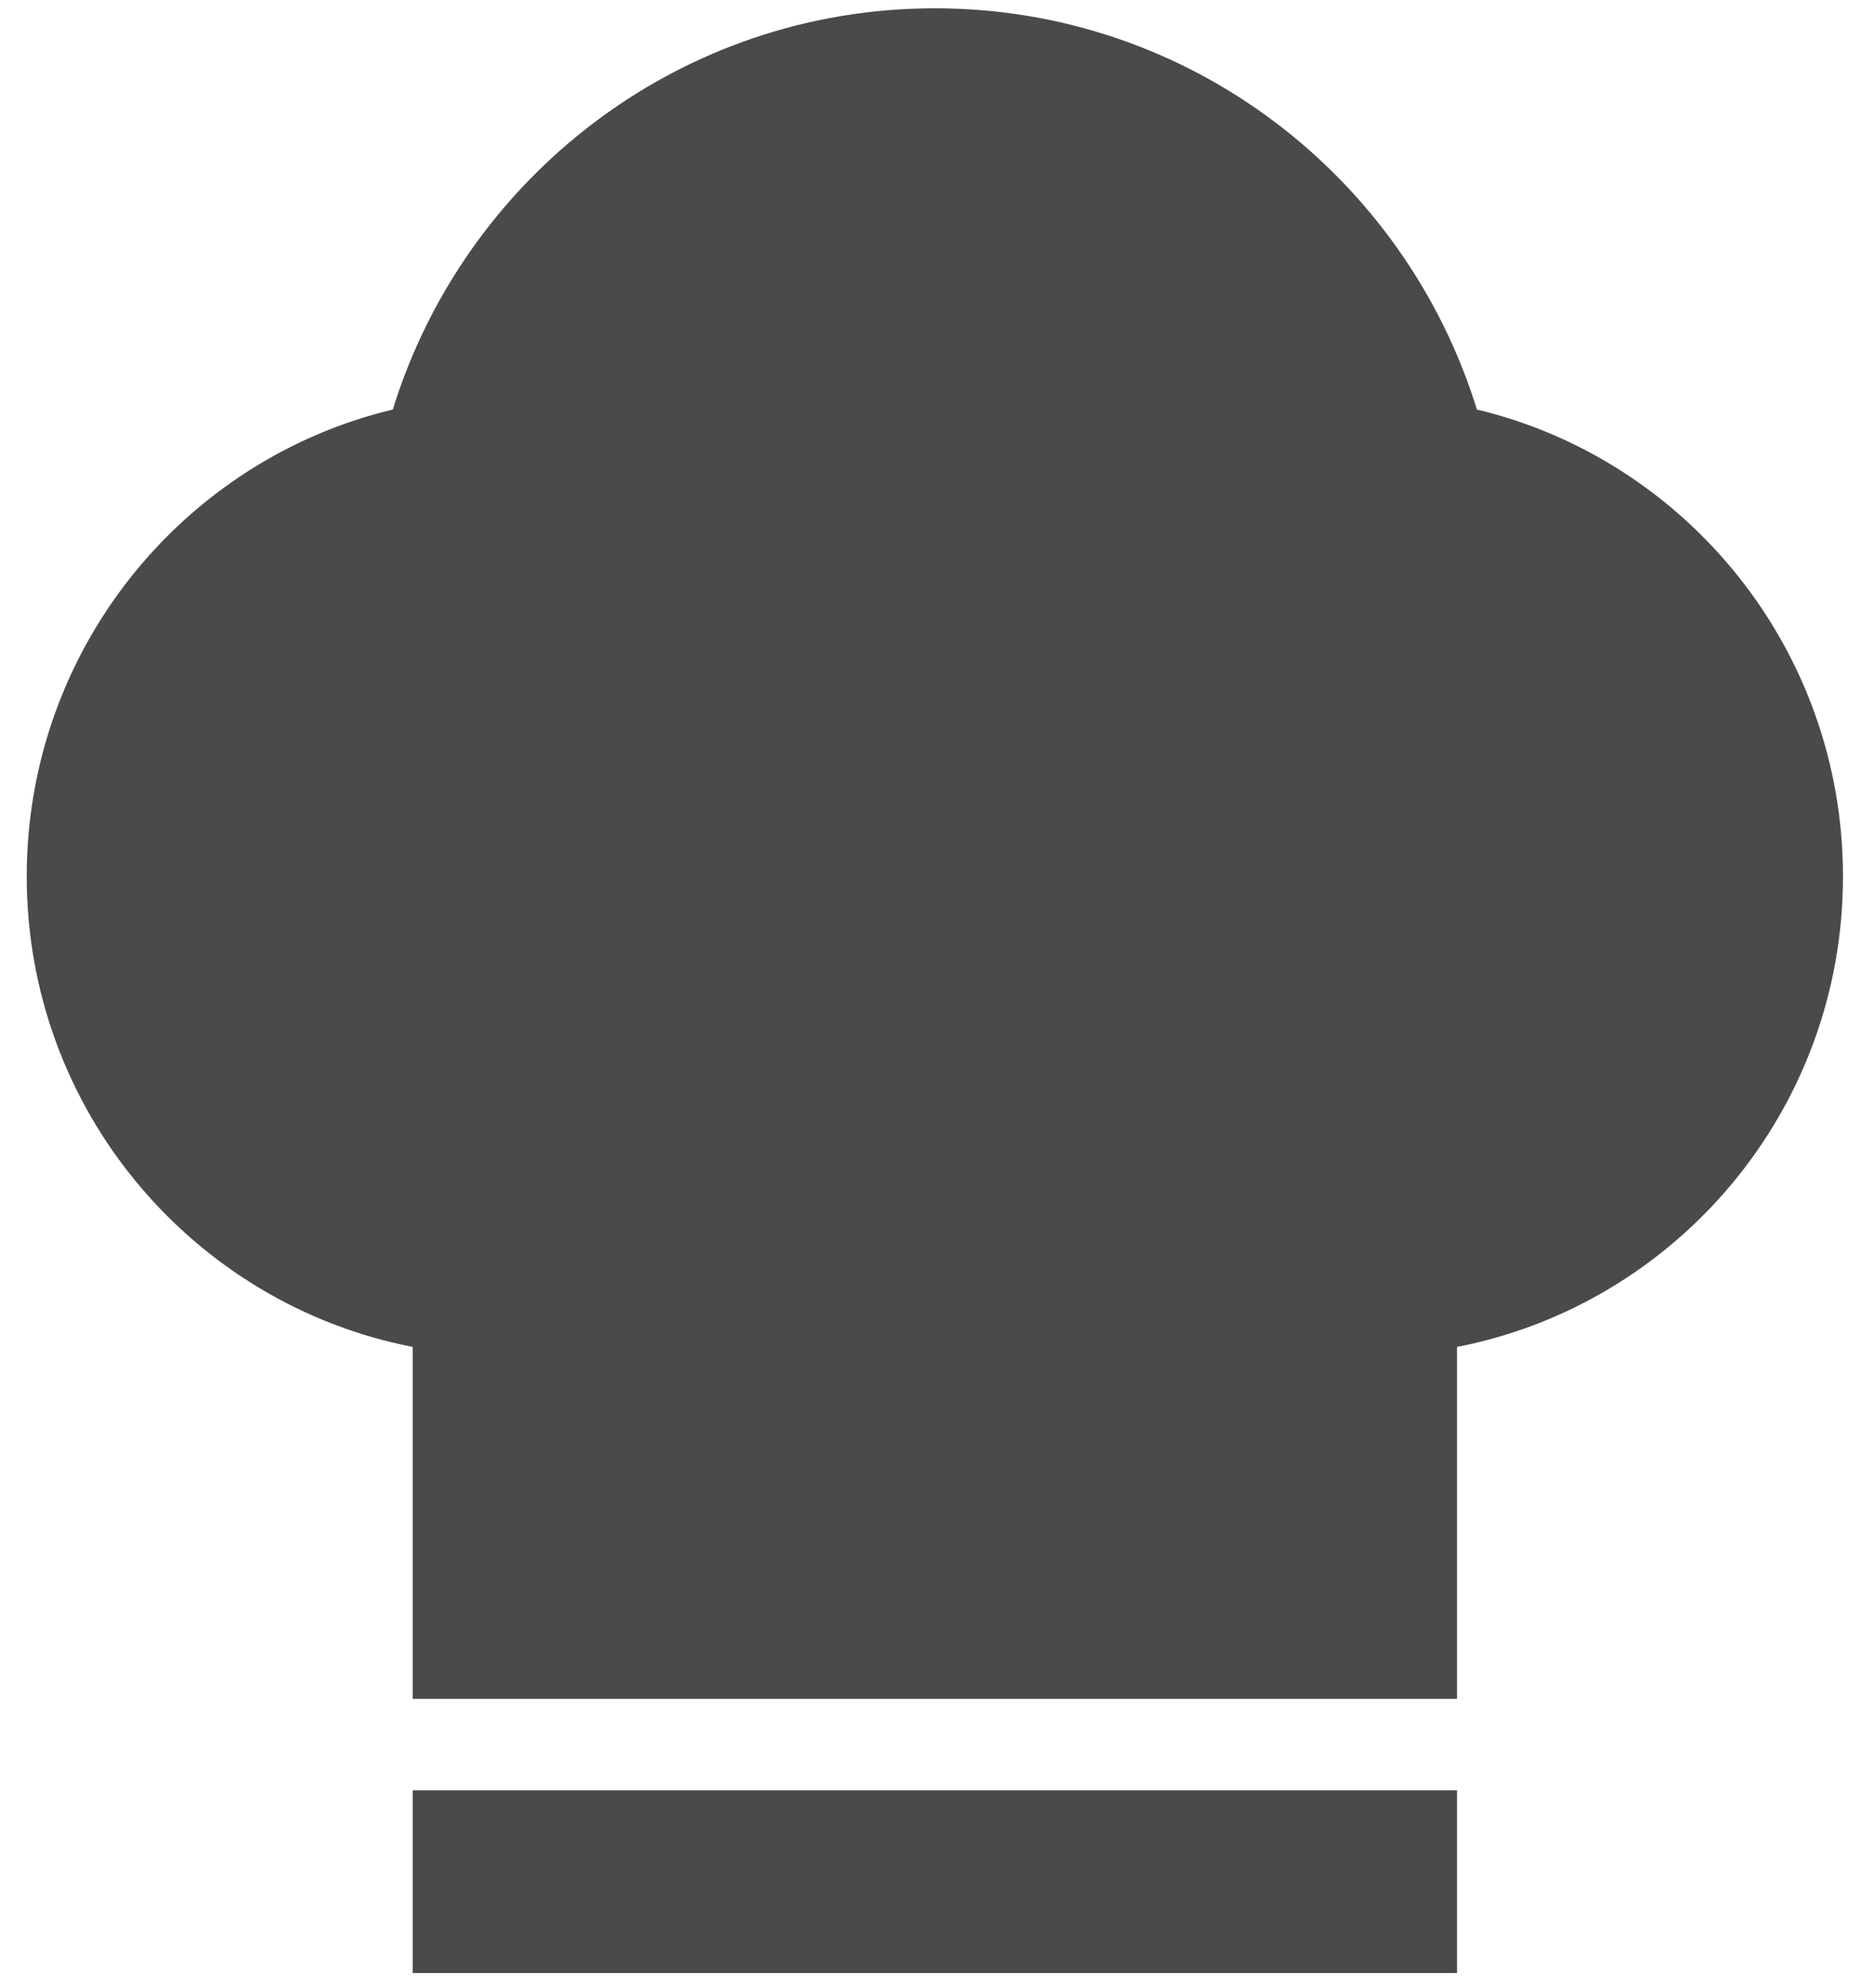
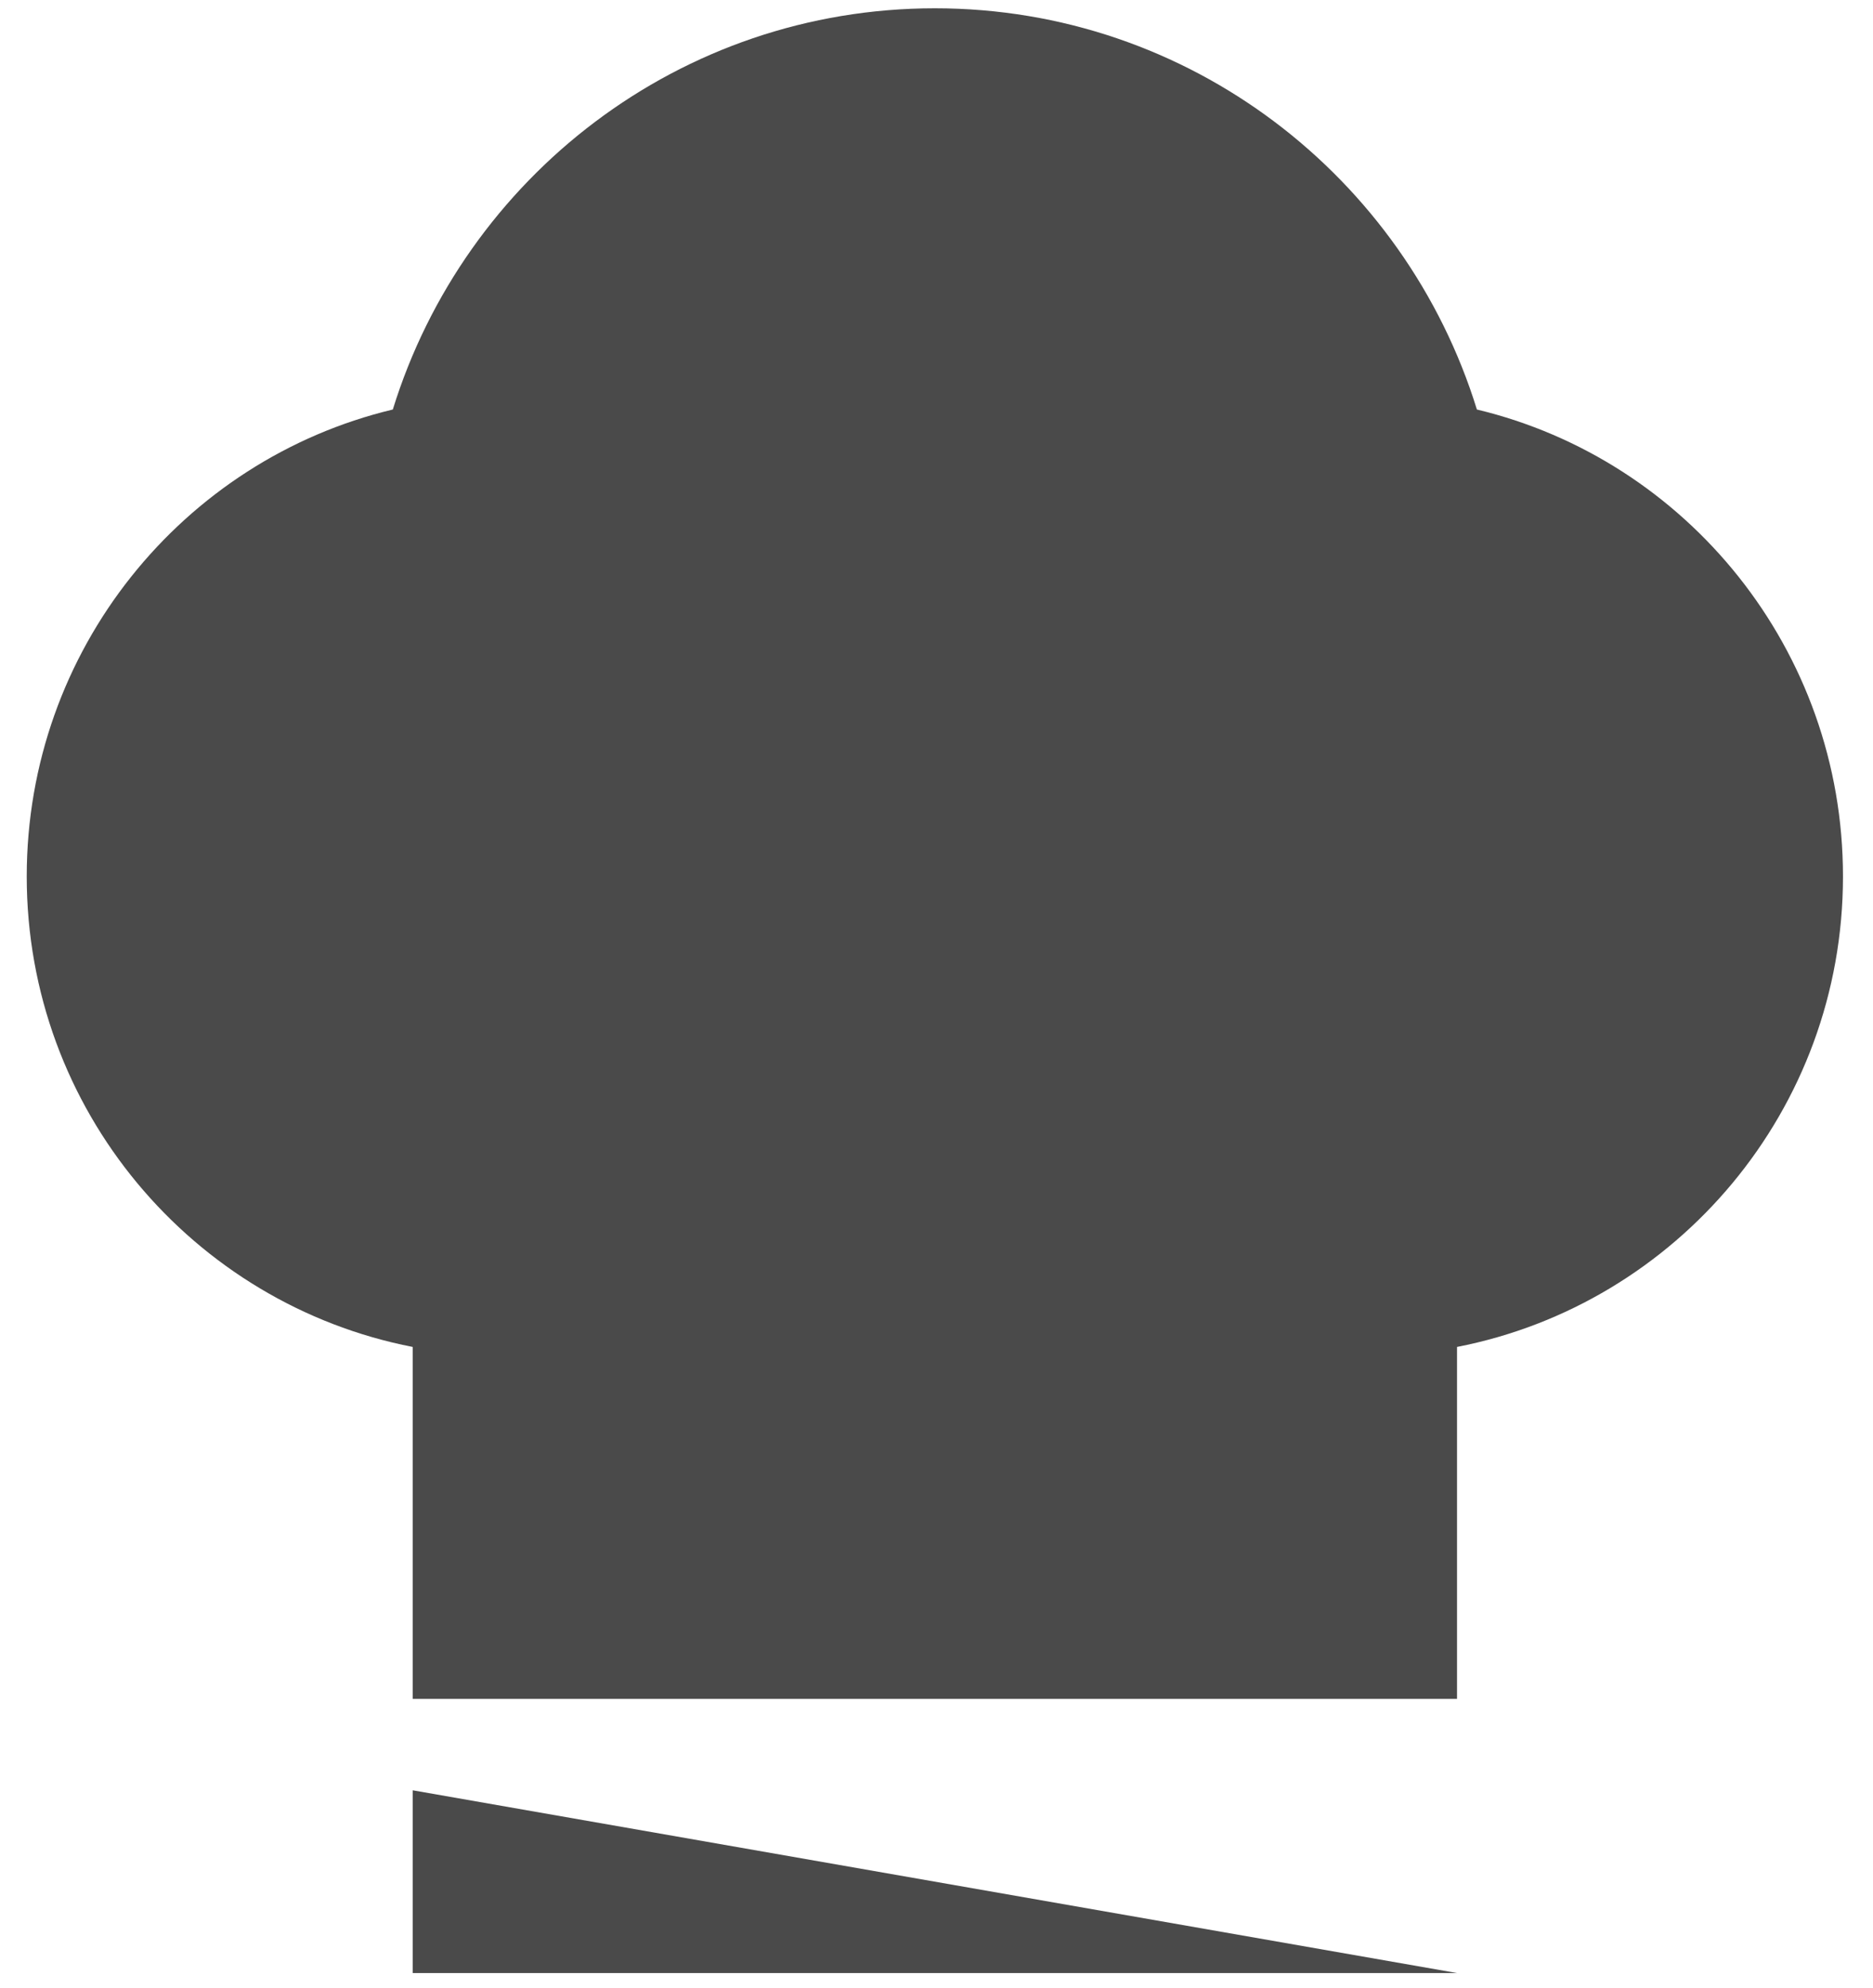
<svg xmlns="http://www.w3.org/2000/svg" width="33px" height="35px" viewBox="0 0 33 35" version="1.1">
  <title>Difficoltà</title>
  <desc>Created with Sketch.</desc>
  <g id="Icone" stroke="none" stroke-width="1" fill="none" fill-rule="evenodd">
    <g id="Icone-ricette" transform="translate(-338, -186)" fill="#4A4A4A" fill-rule="nonzero">
      <g id="Difficoltà" transform="translate(338, 186)">
        <g id="Group" transform="translate(0.471, 0)">
-           <path d="M16,0.146 C11.513,0.146 7.716,3.117 6.45,7.211 C2.752,8.096 0,11.443 0,15.433 C0,19.546 2.929,22.964 6.8,23.718 L6.8,29.916 L25.2,29.916 L25.2,23.718 C29.071,22.964 32,19.546 32,15.433 C32,11.443 29.248,8.096 25.55,7.211 C24.284,3.117 20.487,0.146 16,0.146 Z M6.8,31.525 L6.8,34.743 L25.2,34.743 L25.2,31.525 L6.8,31.525 Z" id="Shape" />
+           <path d="M16,0.146 C11.513,0.146 7.716,3.117 6.45,7.211 C2.752,8.096 0,11.443 0,15.433 C0,19.546 2.929,22.964 6.8,23.718 L6.8,29.916 L25.2,29.916 L25.2,23.718 C29.071,22.964 32,19.546 32,15.433 C32,11.443 29.248,8.096 25.55,7.211 C24.284,3.117 20.487,0.146 16,0.146 Z M6.8,31.525 L6.8,34.743 L25.2,34.743 L6.8,31.525 Z" id="Shape" />
        </g>
      </g>
    </g>
  </g>
</svg>